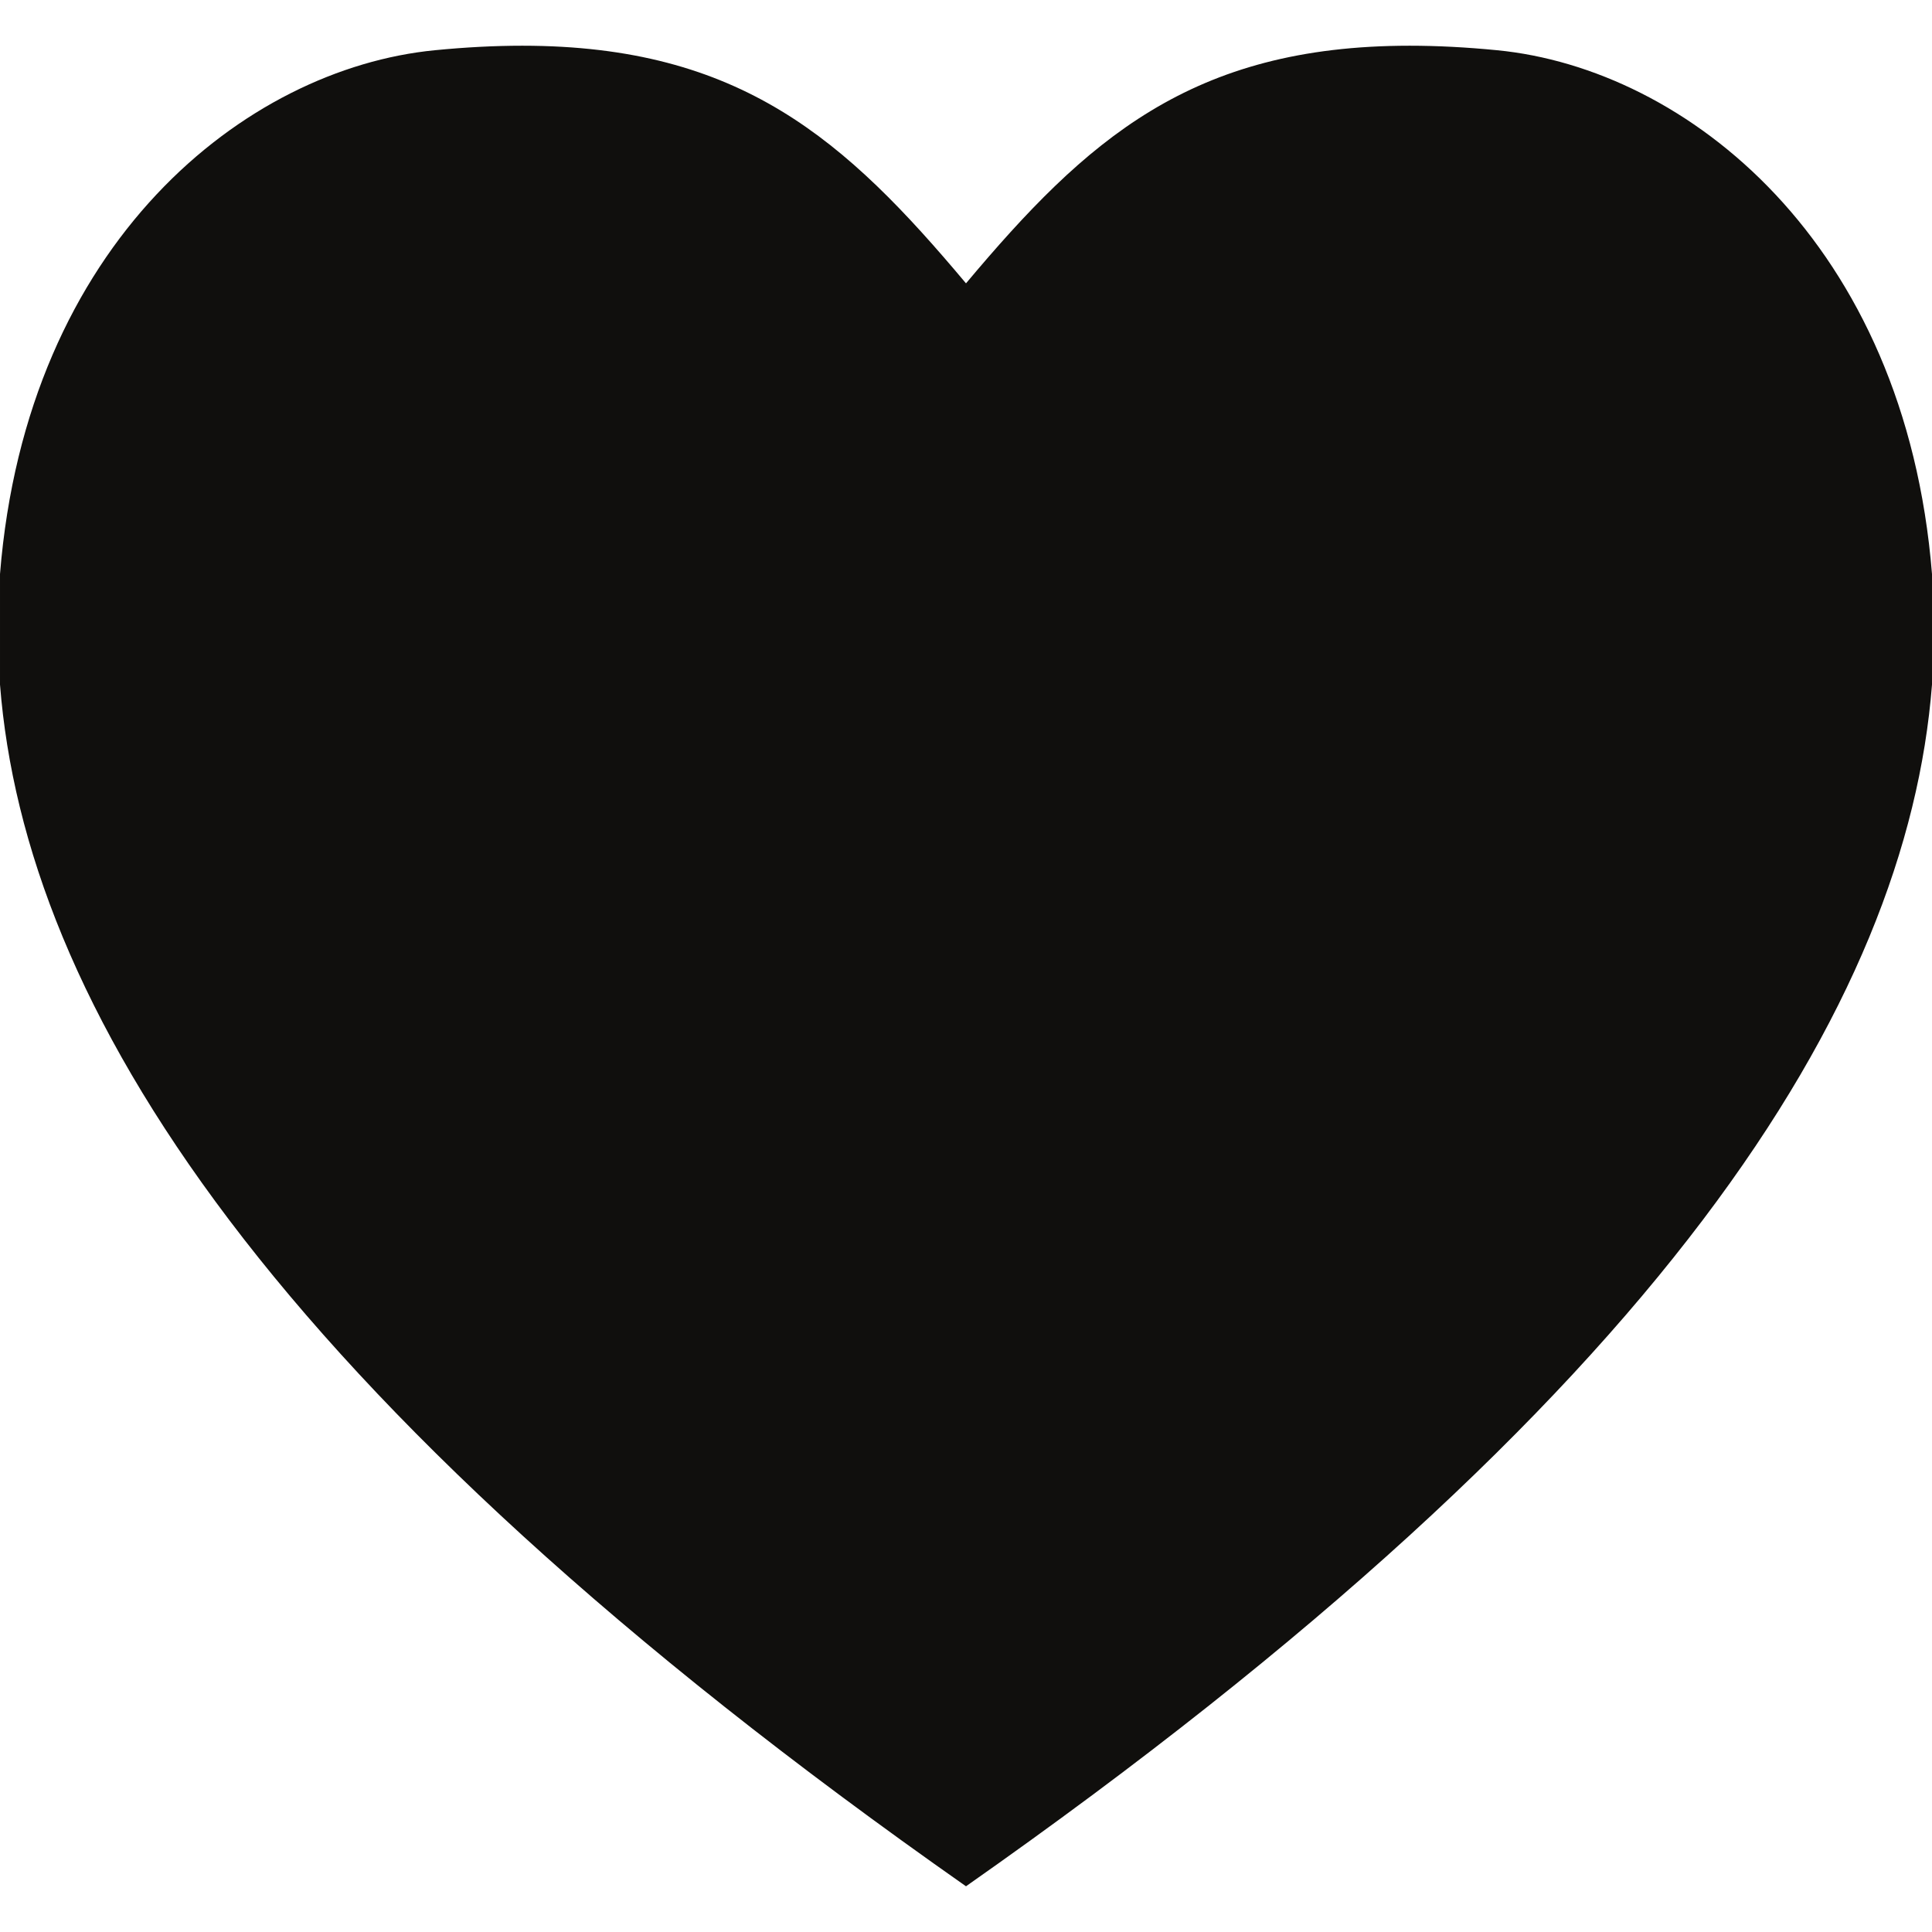
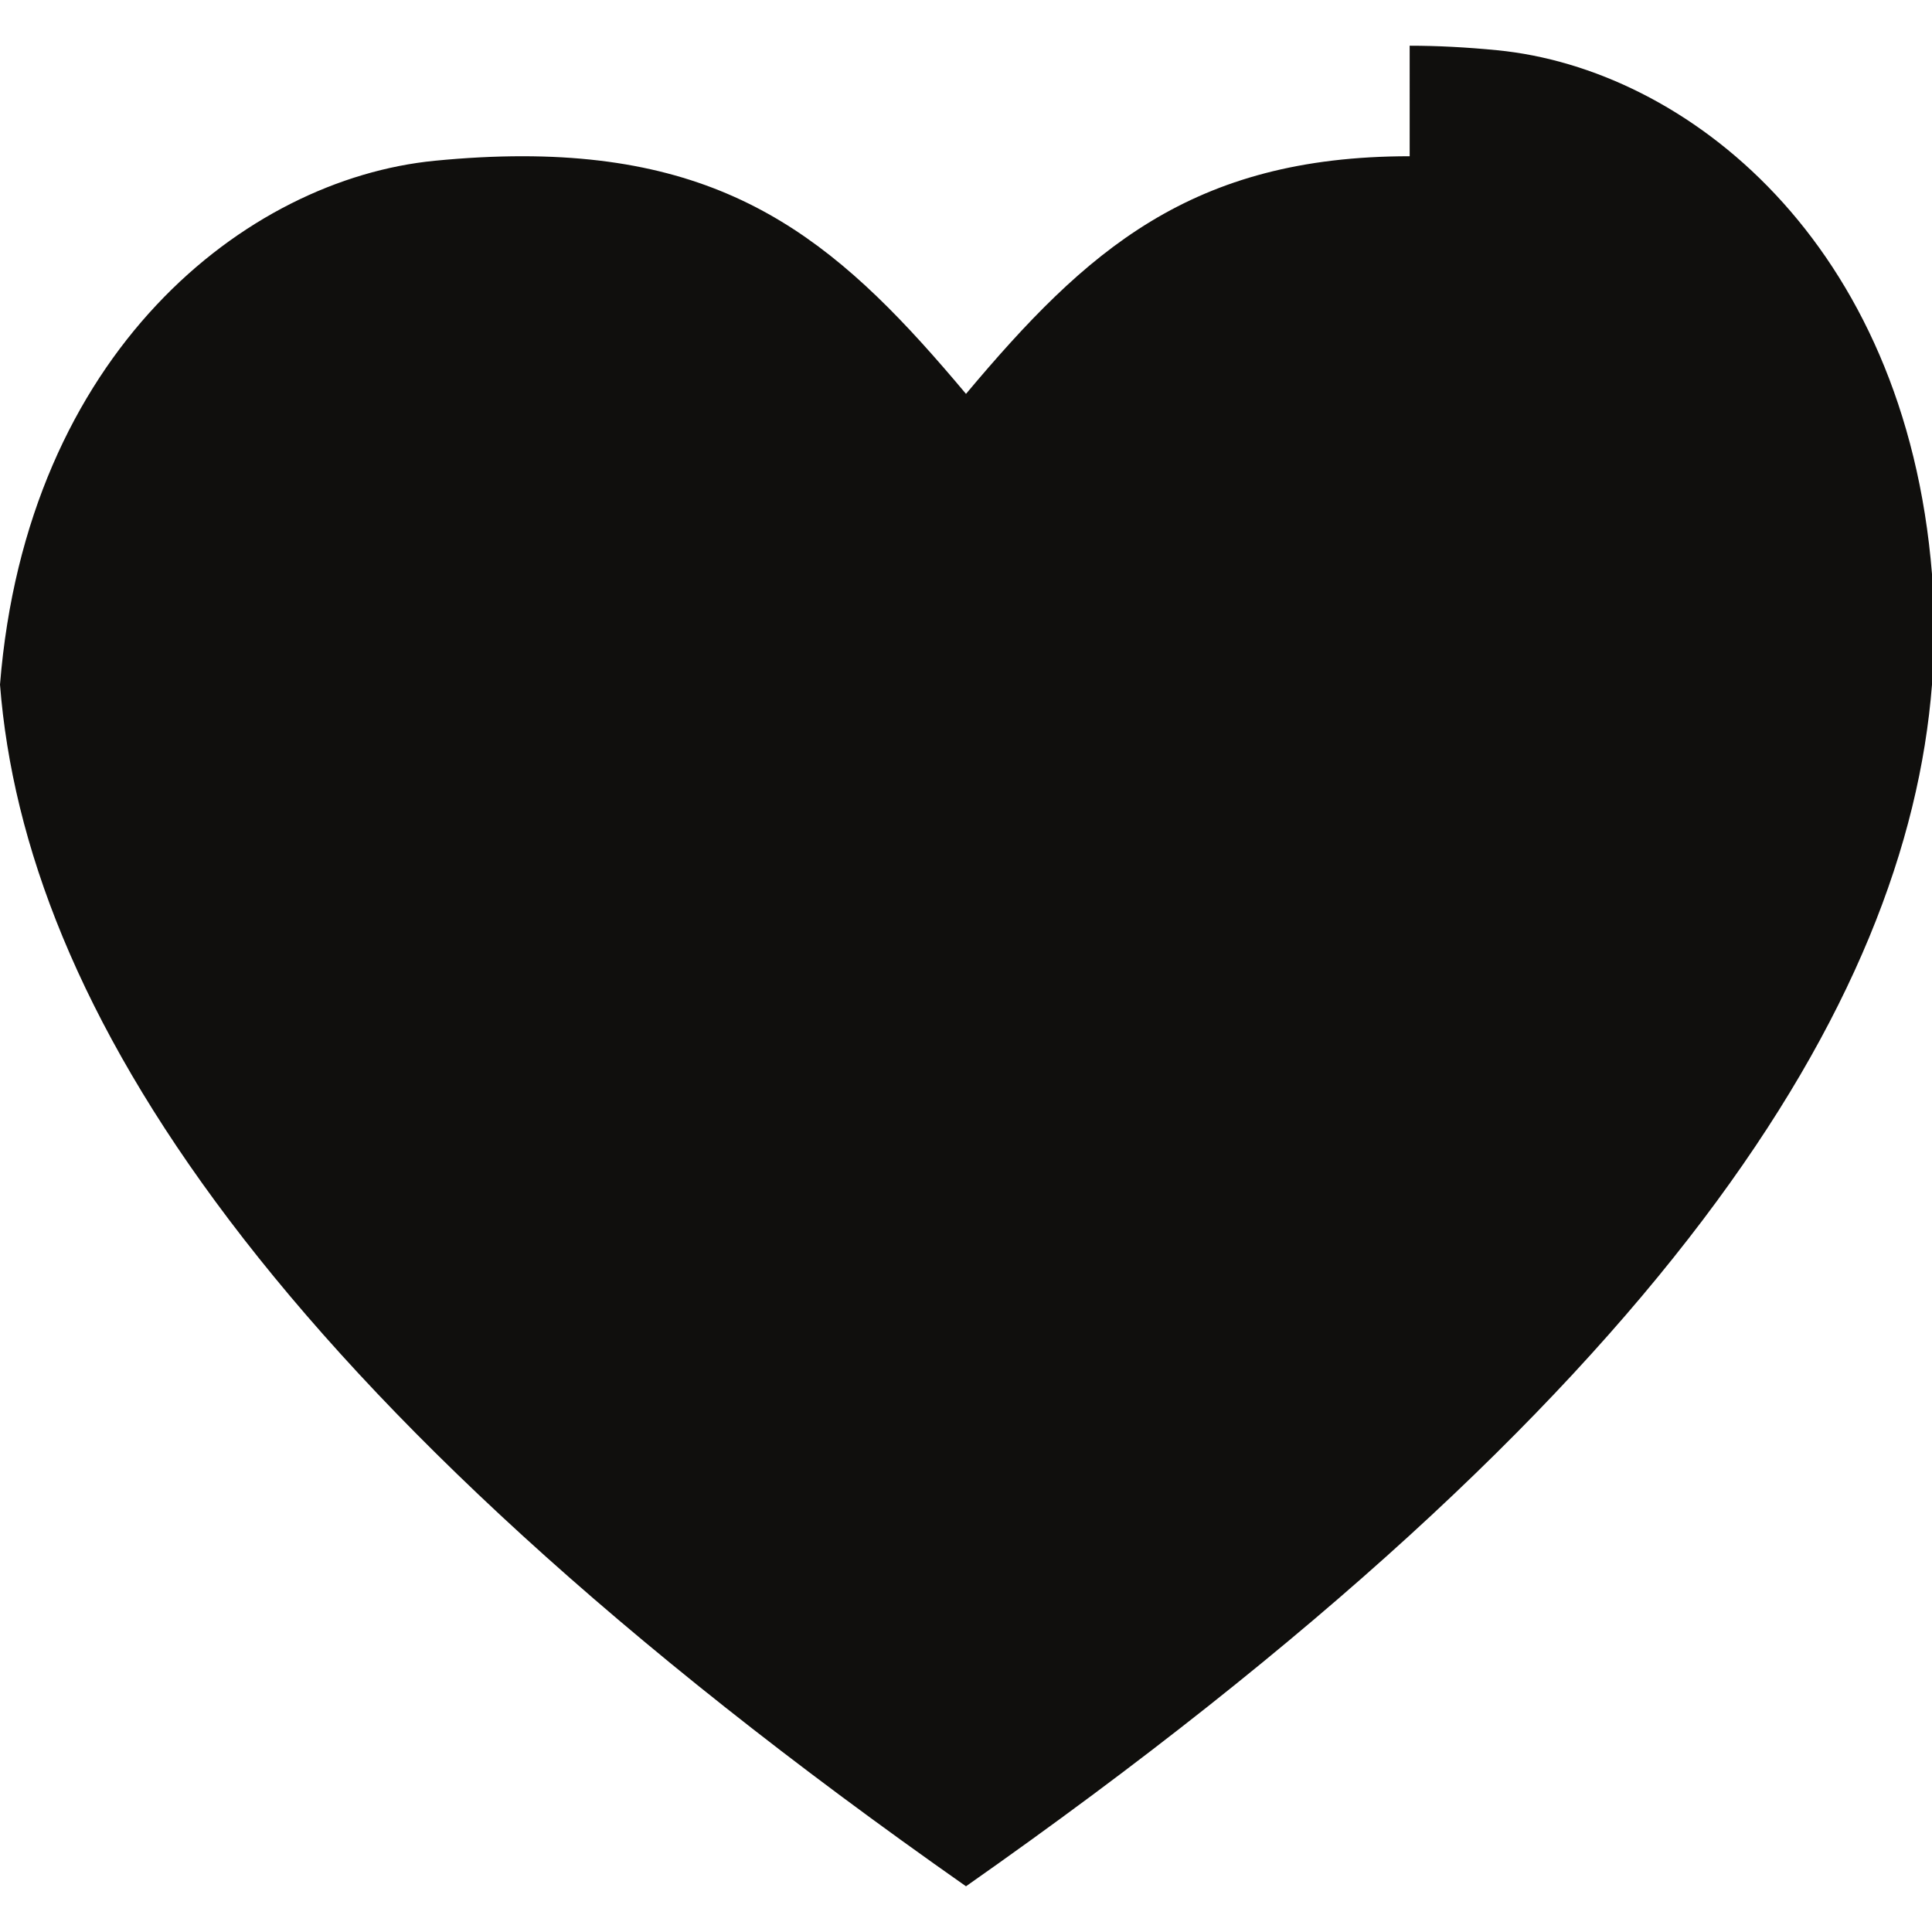
<svg xmlns="http://www.w3.org/2000/svg" width="583.438mm" height="583.438mm" version="1.1" viewBox="0 0 583.438 583.438">
-   <path d="m425.7 13.806c8.245 0 17.035 0.443 26.422 1.365 57.156 5.58 123.253 57.907 131.316 158.189v33.376c-7.494 95.979-79.965 214.369-291.722 362.897-211.768-148.528-284.219-266.918-291.716-362.897v-33.376c8.047-100.282 74.143-152.609 131.295-158.189 9.394-0.921 18.183-1.365 26.423-1.365 66.043 0 97.73 28.542 133.998 71.761 36.271-43.22 67.934-71.761 133.984-71.761" fill="#100f0d" />
+   <path d="m425.7 13.806c8.245 0 17.035 0.443 26.422 1.365 57.156 5.58 123.253 57.907 131.316 158.189v33.376c-7.494 95.979-79.965 214.369-291.722 362.897-211.768-148.528-284.219-266.918-291.716-362.897c8.047-100.282 74.143-152.609 131.295-158.189 9.394-0.921 18.183-1.365 26.423-1.365 66.043 0 97.73 28.542 133.998 71.761 36.271-43.22 67.934-71.761 133.984-71.761" fill="#100f0d" />
</svg>